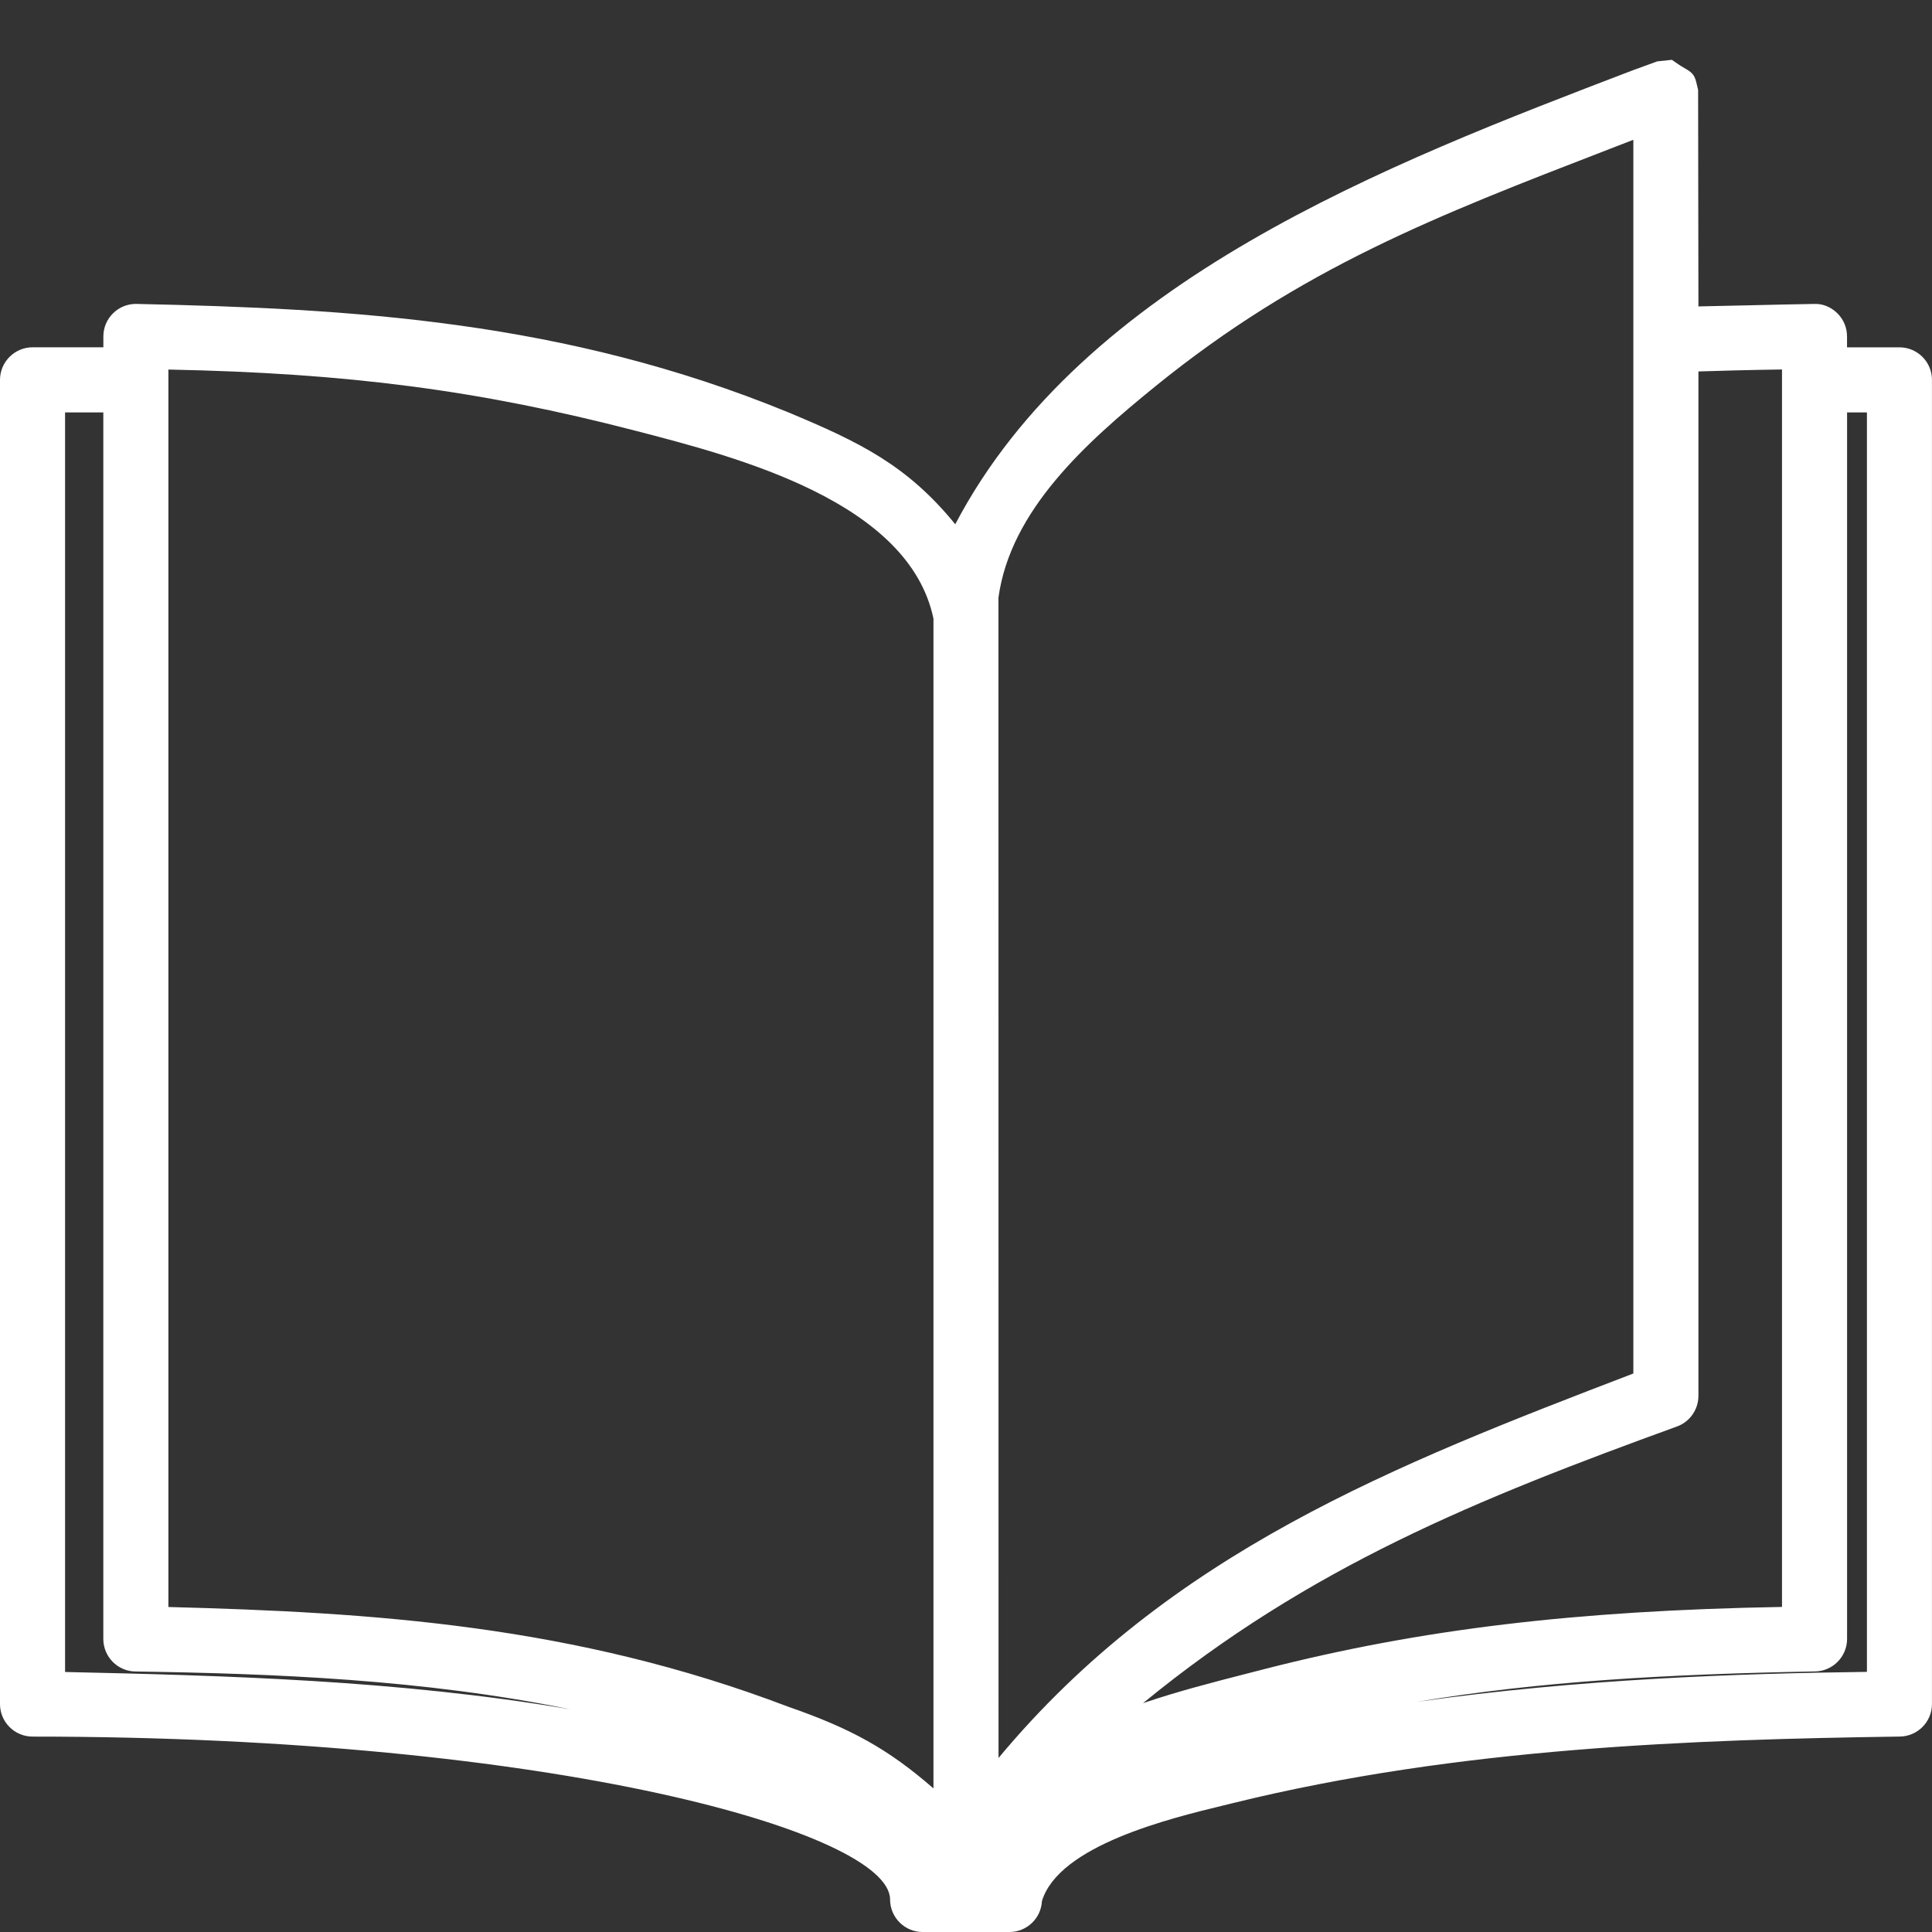
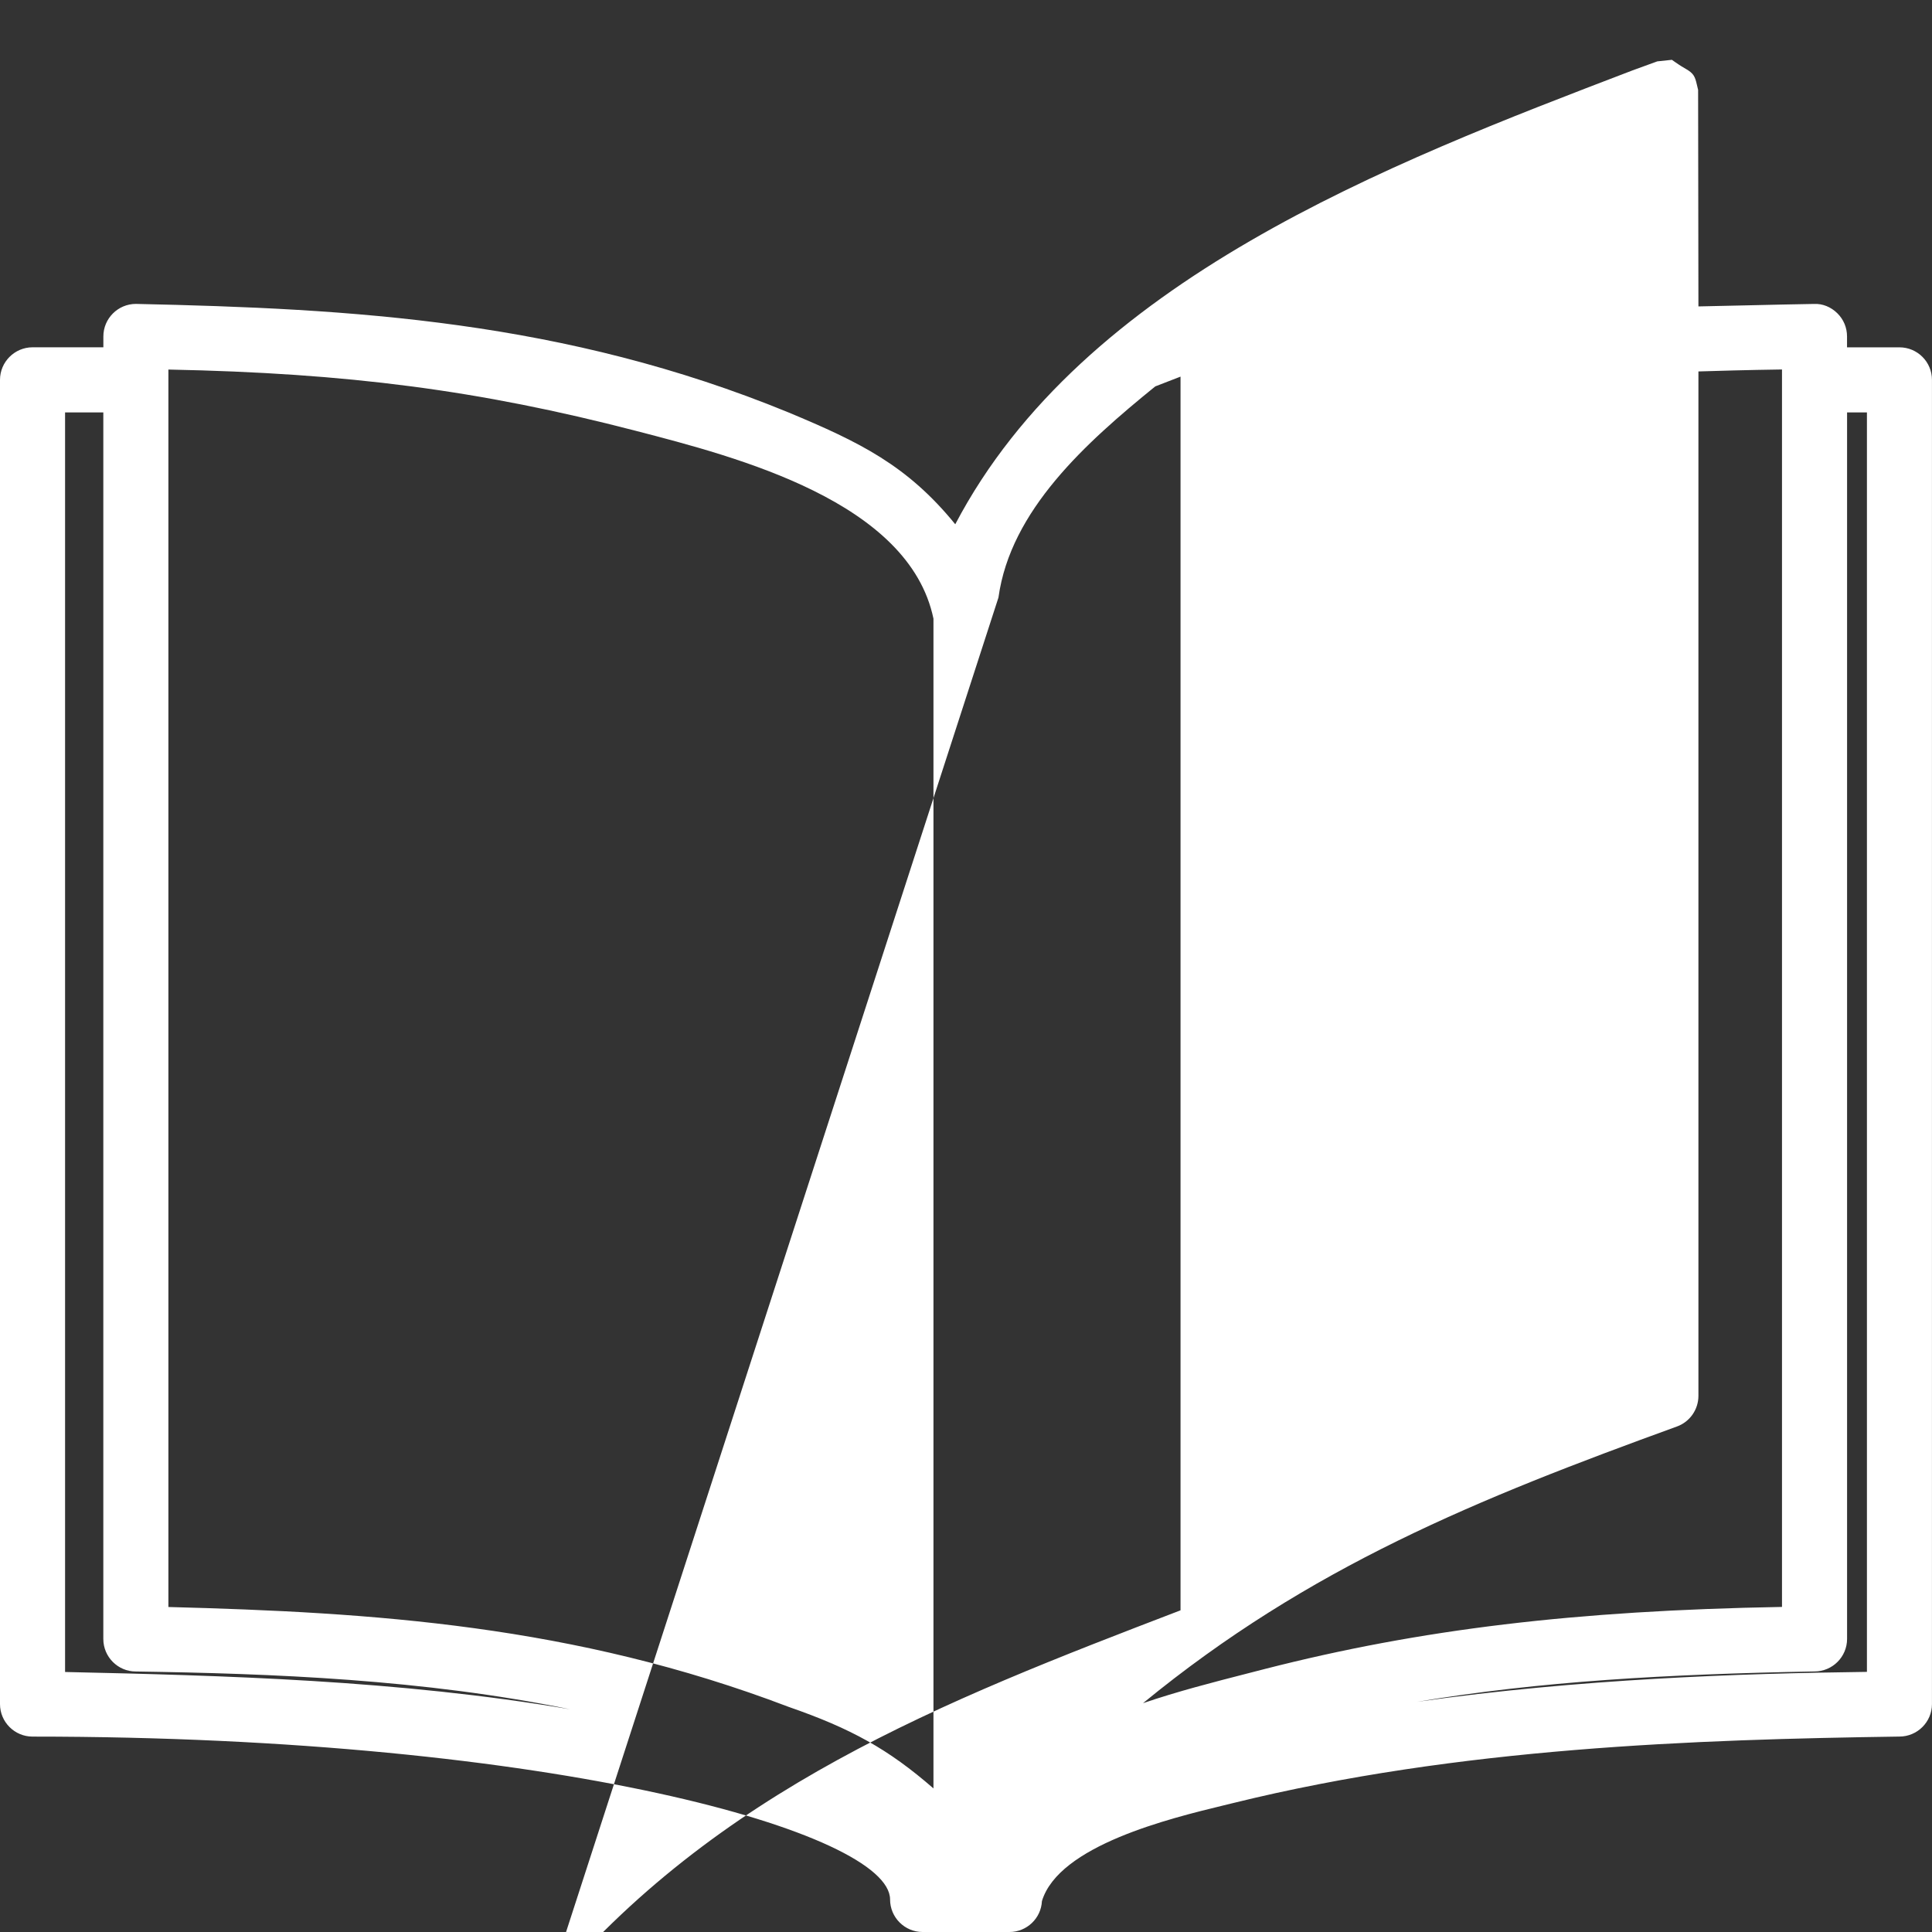
<svg xmlns="http://www.w3.org/2000/svg" version="1.1" id="Ebene_1" x="0px" y="0px" width="50px" height="50px" viewBox="0 0 50 50" style="enable-background:new 0 0 50 50;" xml:space="preserve">
  <rect x="0" y="0" width="50" height="50" fill="#333333" stroke="none" />
  <style type="text/css">
	.st0{fill:#FFFFFF;}
</style>
-   <path class="st0" d="M49.158,8.989h-1.357V8.707c0-0.228-0.089-0.441-0.252-0.601c-0.162-0.159-0.378-0.252-0.604-0.24  c-0.454,0.007-1.119,0.022-1.765,0.037c-0.442,0.01-0.876,0.02-1.225,0.027l-0.008-5.604l-0.033-0.138  c-0.049-0.218-0.09-0.293-0.288-0.407c-0.056-0.032-0.141-0.081-0.272-0.173l-0.086-0.06l-0.377,0.04L42.254,1.82  c-6.35,2.428-14.22,5.437-17.532,11.748c-1.247-1.533-2.485-2.129-4.31-2.892C14.607,8.293,9.111,7.986,3.517,7.865  c-0.464,0-0.842,0.378-0.842,0.842v0.281H0.842C0.378,8.989,0,9.367,0,9.831v34.271c0,0.463,0.378,0.841,0.842,0.841  c13.547,0,22.193,2.496,22.193,4.215c0,0.464,0.378,0.842,0.841,0.842h2.248c0.45,0,0.819-0.354,0.841-0.799  c0.437-1.444,3.318-2.142,4.706-2.479l0.246-0.06c5.854-1.443,11.97-1.643,17.24-1.72c0.464,0,0.842-0.378,0.842-0.841V9.831  C50,9.367,49.622,8.989,49.158,8.989z M24.158,16.011v30.273c-1.172-1.02-2.132-1.549-3.748-2.11  c-5.561-2.12-10.77-2.446-16.052-2.585V9.564c4.651,0.092,8.051,0.537,12.086,1.583C19.093,11.833,23.526,12.982,24.158,16.011z   M3.512,43.258c3.552,0.054,7.434,0.201,11.242,0.978c-4.463-0.758-8.963-0.873-13.07-0.965V10.673h0.99v31.743  C2.674,42.881,3.052,43.258,3.512,43.258z M25.84,15.464c0.312-2.258,2.259-4.004,4.058-5.464c3.769-3.059,7.277-4.413,11.719-6.129  l0.654-0.253v31.928c-6.173,2.365-12.008,4.636-16.429,9.95L25.84,15.464z M46.118,41.587c-5.346,0.095-9.361,0.577-13.38,1.605  l-0.439,0.113c-0.9,0.231-1.819,0.466-2.718,0.773c4.308-3.533,8.668-5.289,13.82-7.161c0.331-0.12,0.554-0.438,0.554-0.792V9.613  c0.411-0.013,1.246-0.038,2.163-0.051V41.587z M48.316,10.673v32.595c-3.312,0.042-7.433,0.18-11.643,0.775  c3.159-0.53,6.472-0.716,10.287-0.786c0.464,0,0.842-0.378,0.842-0.842V10.673H48.316z" />
+   <path class="st0" d="M49.158,8.989h-1.357V8.707c0-0.228-0.089-0.441-0.252-0.601c-0.162-0.159-0.378-0.252-0.604-0.24  c-0.454,0.007-1.119,0.022-1.765,0.037c-0.442,0.01-0.876,0.02-1.225,0.027l-0.008-5.604l-0.033-0.138  c-0.049-0.218-0.09-0.293-0.288-0.407c-0.056-0.032-0.141-0.081-0.272-0.173l-0.086-0.06l-0.377,0.04L42.254,1.82  c-6.35,2.428-14.22,5.437-17.532,11.748c-1.247-1.533-2.485-2.129-4.31-2.892C14.607,8.293,9.111,7.986,3.517,7.865  c-0.464,0-0.842,0.378-0.842,0.842v0.281H0.842C0.378,8.989,0,9.367,0,9.831v34.271c0,0.463,0.378,0.841,0.842,0.841  c13.547,0,22.193,2.496,22.193,4.215c0,0.464,0.378,0.842,0.841,0.842h2.248c0.45,0,0.819-0.354,0.841-0.799  c0.437-1.444,3.318-2.142,4.706-2.479l0.246-0.06c5.854-1.443,11.97-1.643,17.24-1.72c0.464,0,0.842-0.378,0.842-0.841V9.831  C50,9.367,49.622,8.989,49.158,8.989z M24.158,16.011v30.273c-1.172-1.02-2.132-1.549-3.748-2.11  c-5.561-2.12-10.77-2.446-16.052-2.585V9.564c4.651,0.092,8.051,0.537,12.086,1.583C19.093,11.833,23.526,12.982,24.158,16.011z   M3.512,43.258c3.552,0.054,7.434,0.201,11.242,0.978c-4.463-0.758-8.963-0.873-13.07-0.965V10.673h0.99v31.743  C2.674,42.881,3.052,43.258,3.512,43.258z M25.84,15.464c0.312-2.258,2.259-4.004,4.058-5.464l0.654-0.253v31.928c-6.173,2.365-12.008,4.636-16.429,9.95L25.84,15.464z M46.118,41.587c-5.346,0.095-9.361,0.577-13.38,1.605  l-0.439,0.113c-0.9,0.231-1.819,0.466-2.718,0.773c4.308-3.533,8.668-5.289,13.82-7.161c0.331-0.12,0.554-0.438,0.554-0.792V9.613  c0.411-0.013,1.246-0.038,2.163-0.051V41.587z M48.316,10.673v32.595c-3.312,0.042-7.433,0.18-11.643,0.775  c3.159-0.53,6.472-0.716,10.287-0.786c0.464,0,0.842-0.378,0.842-0.842V10.673H48.316z" />
</svg>